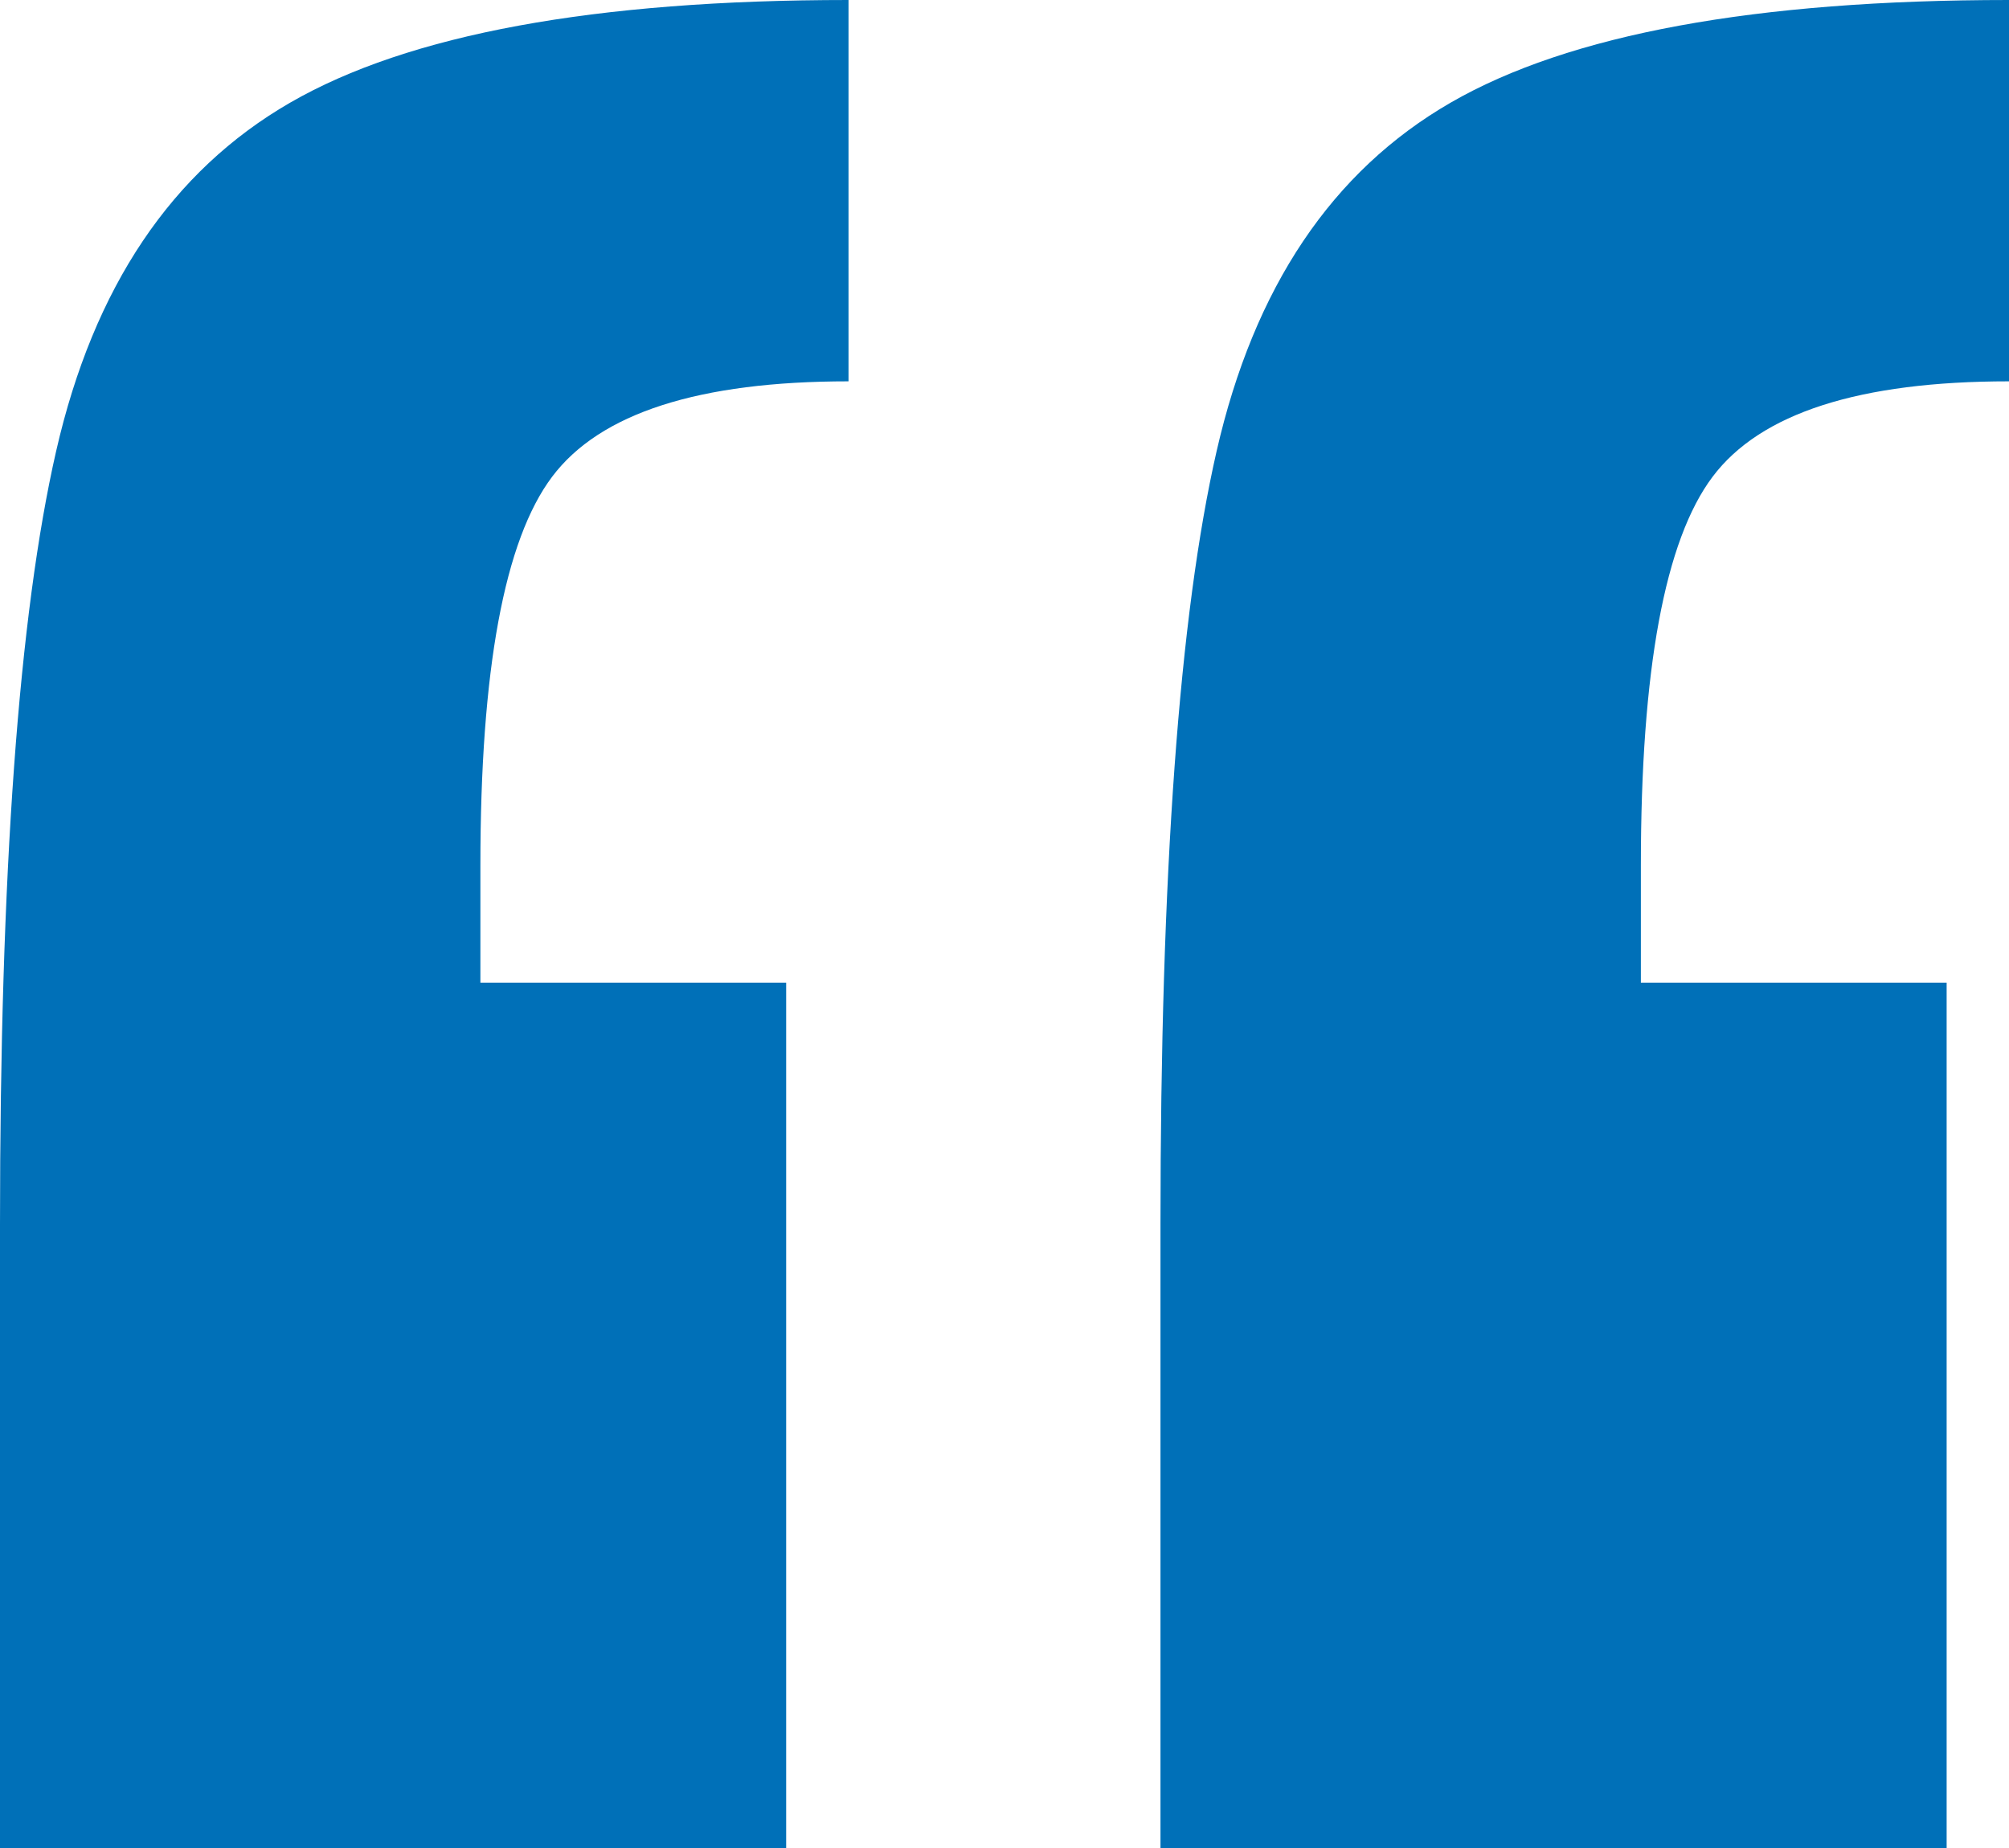
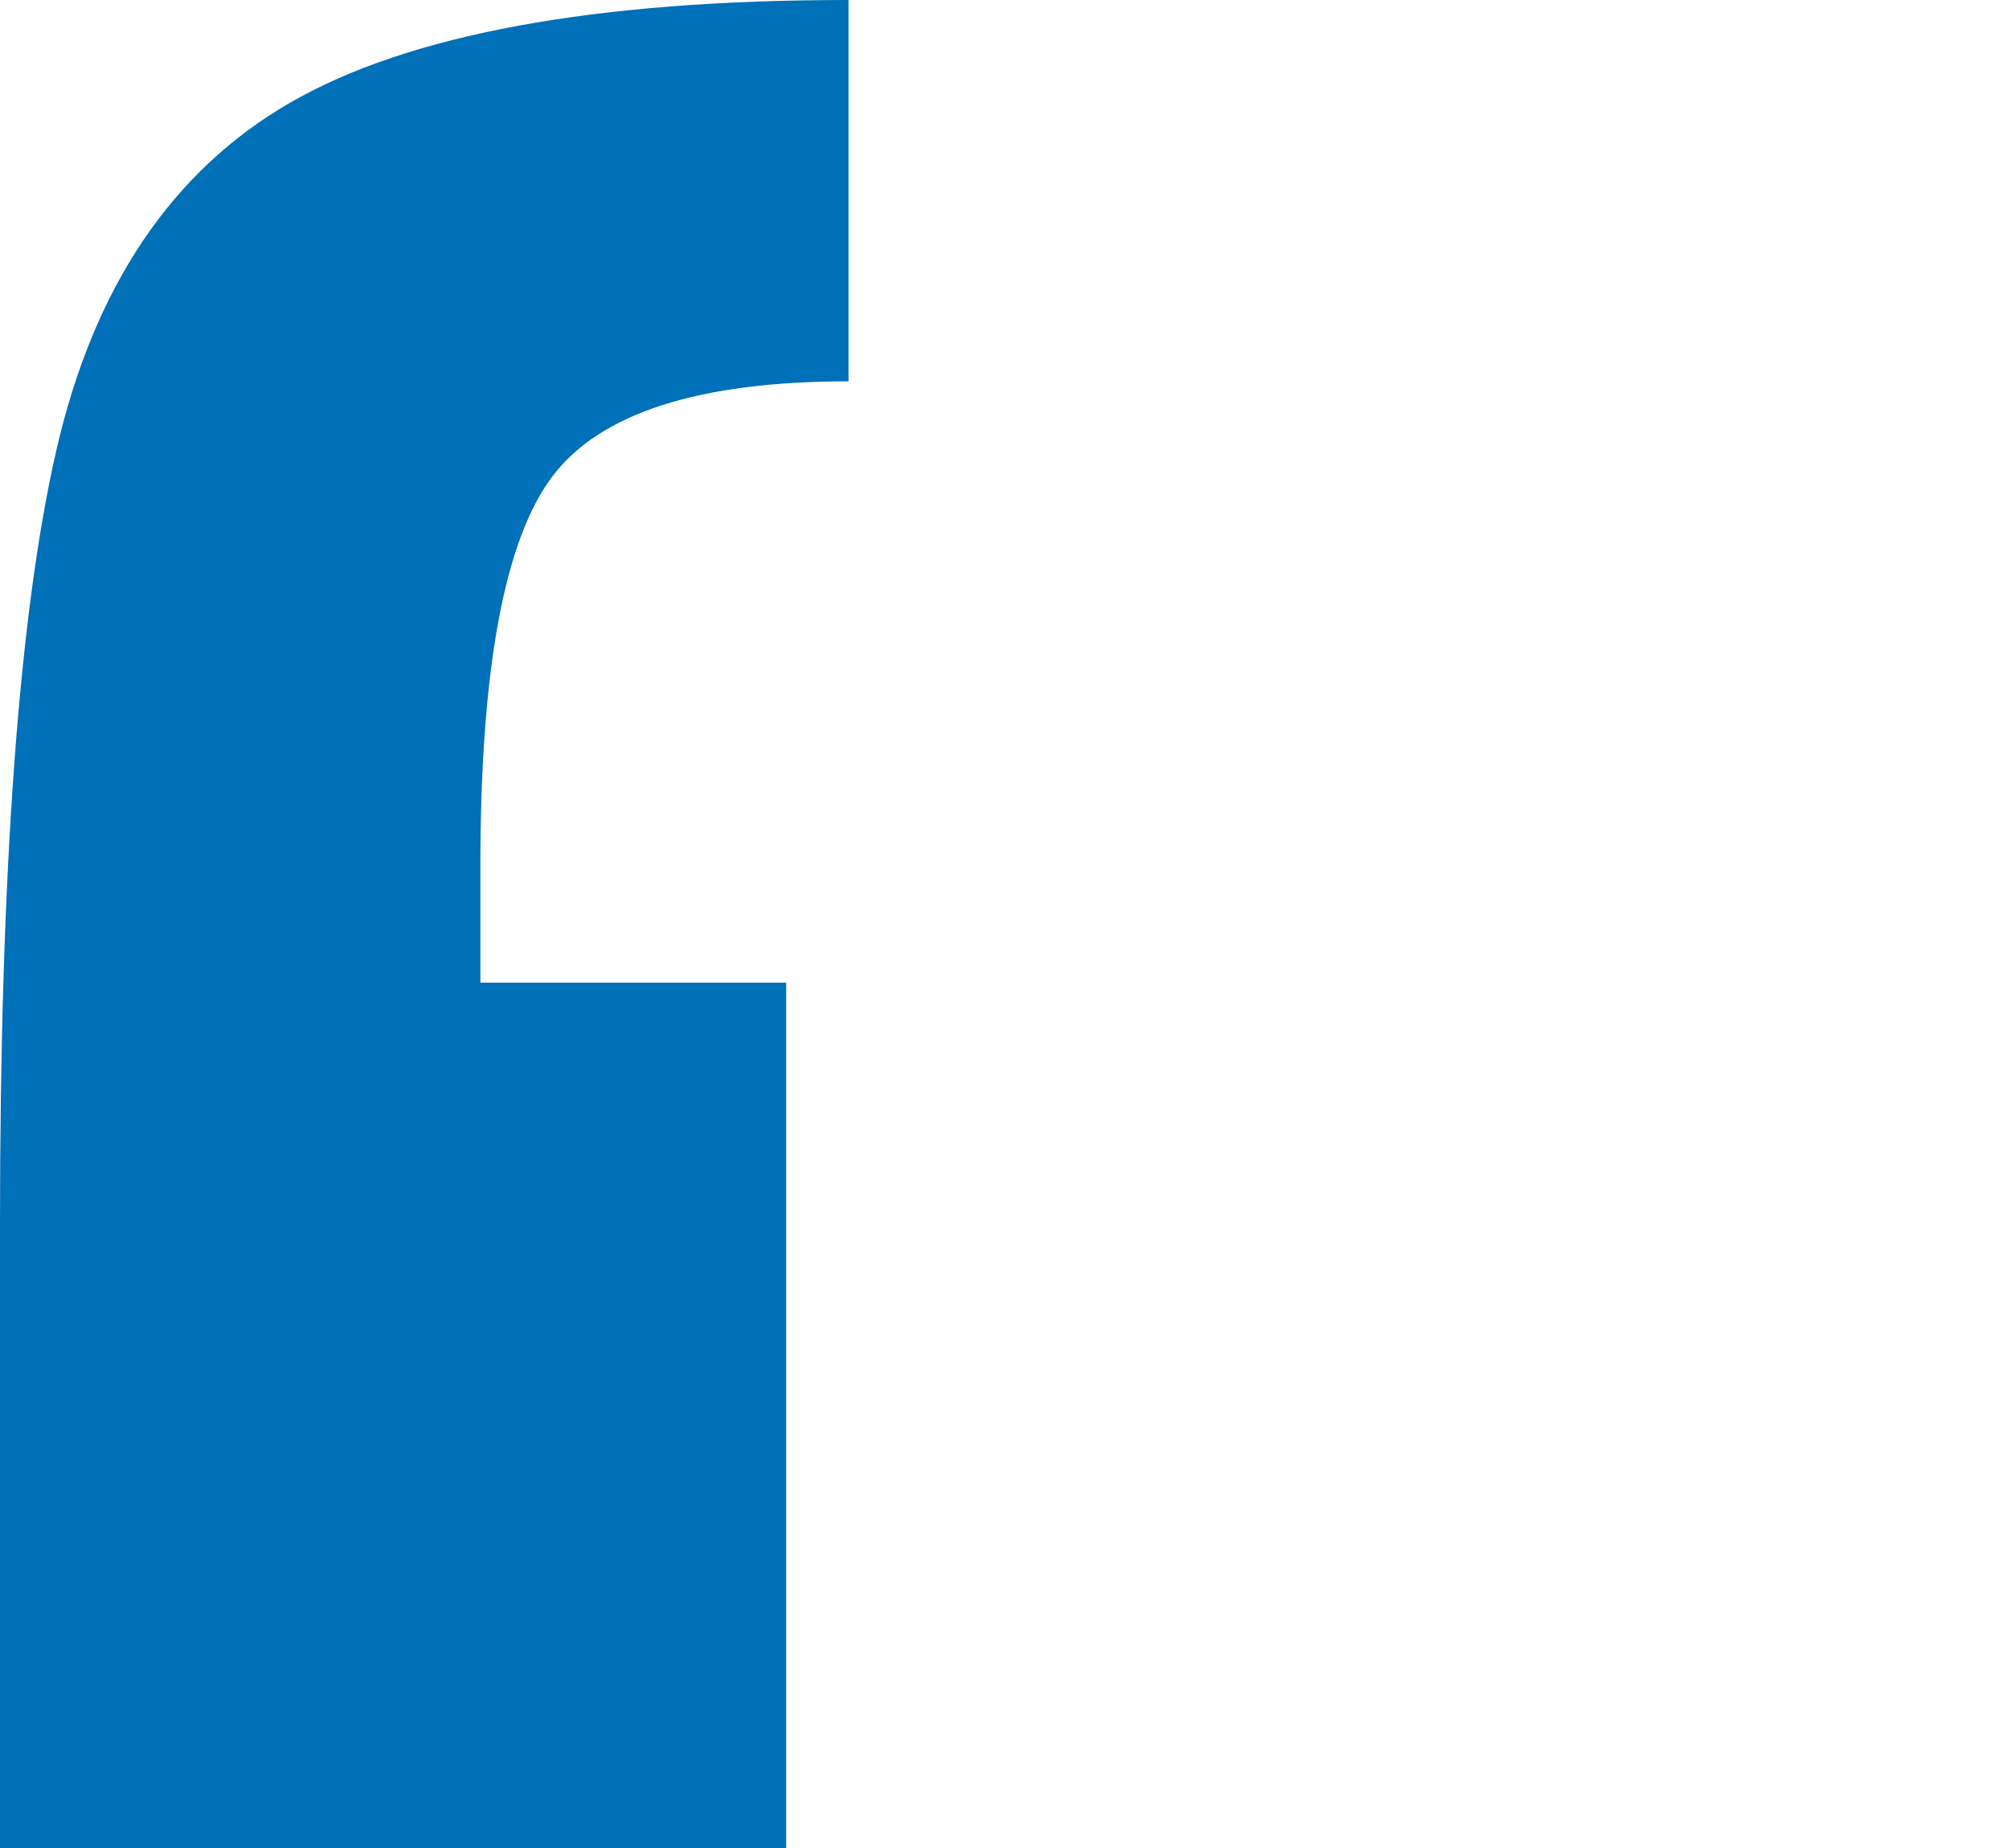
<svg xmlns="http://www.w3.org/2000/svg" width="25px" height="23px" viewBox="0 0 25 23" version="1.1">
  <title>D168E257-F798-4246-BBB3-4A67602F692A</title>
  <g id="Testimonials-(Desktop-&amp;-Mobile)" stroke="none" stroke-width="1" fill="none" fill-rule="evenodd">
    <g id="Testimonials-Mobile" transform="translate(-195, -748)" fill="#0070B8" fill-rule="nonzero">
      <g id="Group-8" transform="translate(195, 748)">
        <path d="M9.783,23 L9.783,12.23 L5.978,12.23 L5.978,10.77 C5.978,8.336 6.276,6.724 6.871,5.933 C7.466,5.142 8.696,4.746 10.559,4.746 L10.559,4.746 L10.559,0 C7.402,0 5.085,0.426 3.61,1.278 C2.135,2.13 1.165,3.575 0.699,5.613 C0.233,7.651 -2.22044605e-14,10.861 -2.22044605e-14,15.242 L-2.22044605e-14,15.242 L-2.22044605e-14,23 L9.783,23 Z" id="Path" />
-         <path d="M24.224,23 L24.224,12.23 L20.419,12.23 L20.419,10.77 C20.419,8.336 20.717,6.724 21.312,5.933 C21.907,5.142 23.137,4.746 25,4.746 L25,4.746 L25,0 C21.843,0 19.526,0.426 18.051,1.278 C16.576,2.13 15.606,3.575 15.14,5.613 C14.674,7.651 14.441,10.861 14.441,15.242 L14.441,15.242 L14.441,23 L24.224,23 Z" id="Path" />
      </g>
    </g>
  </g>
</svg>